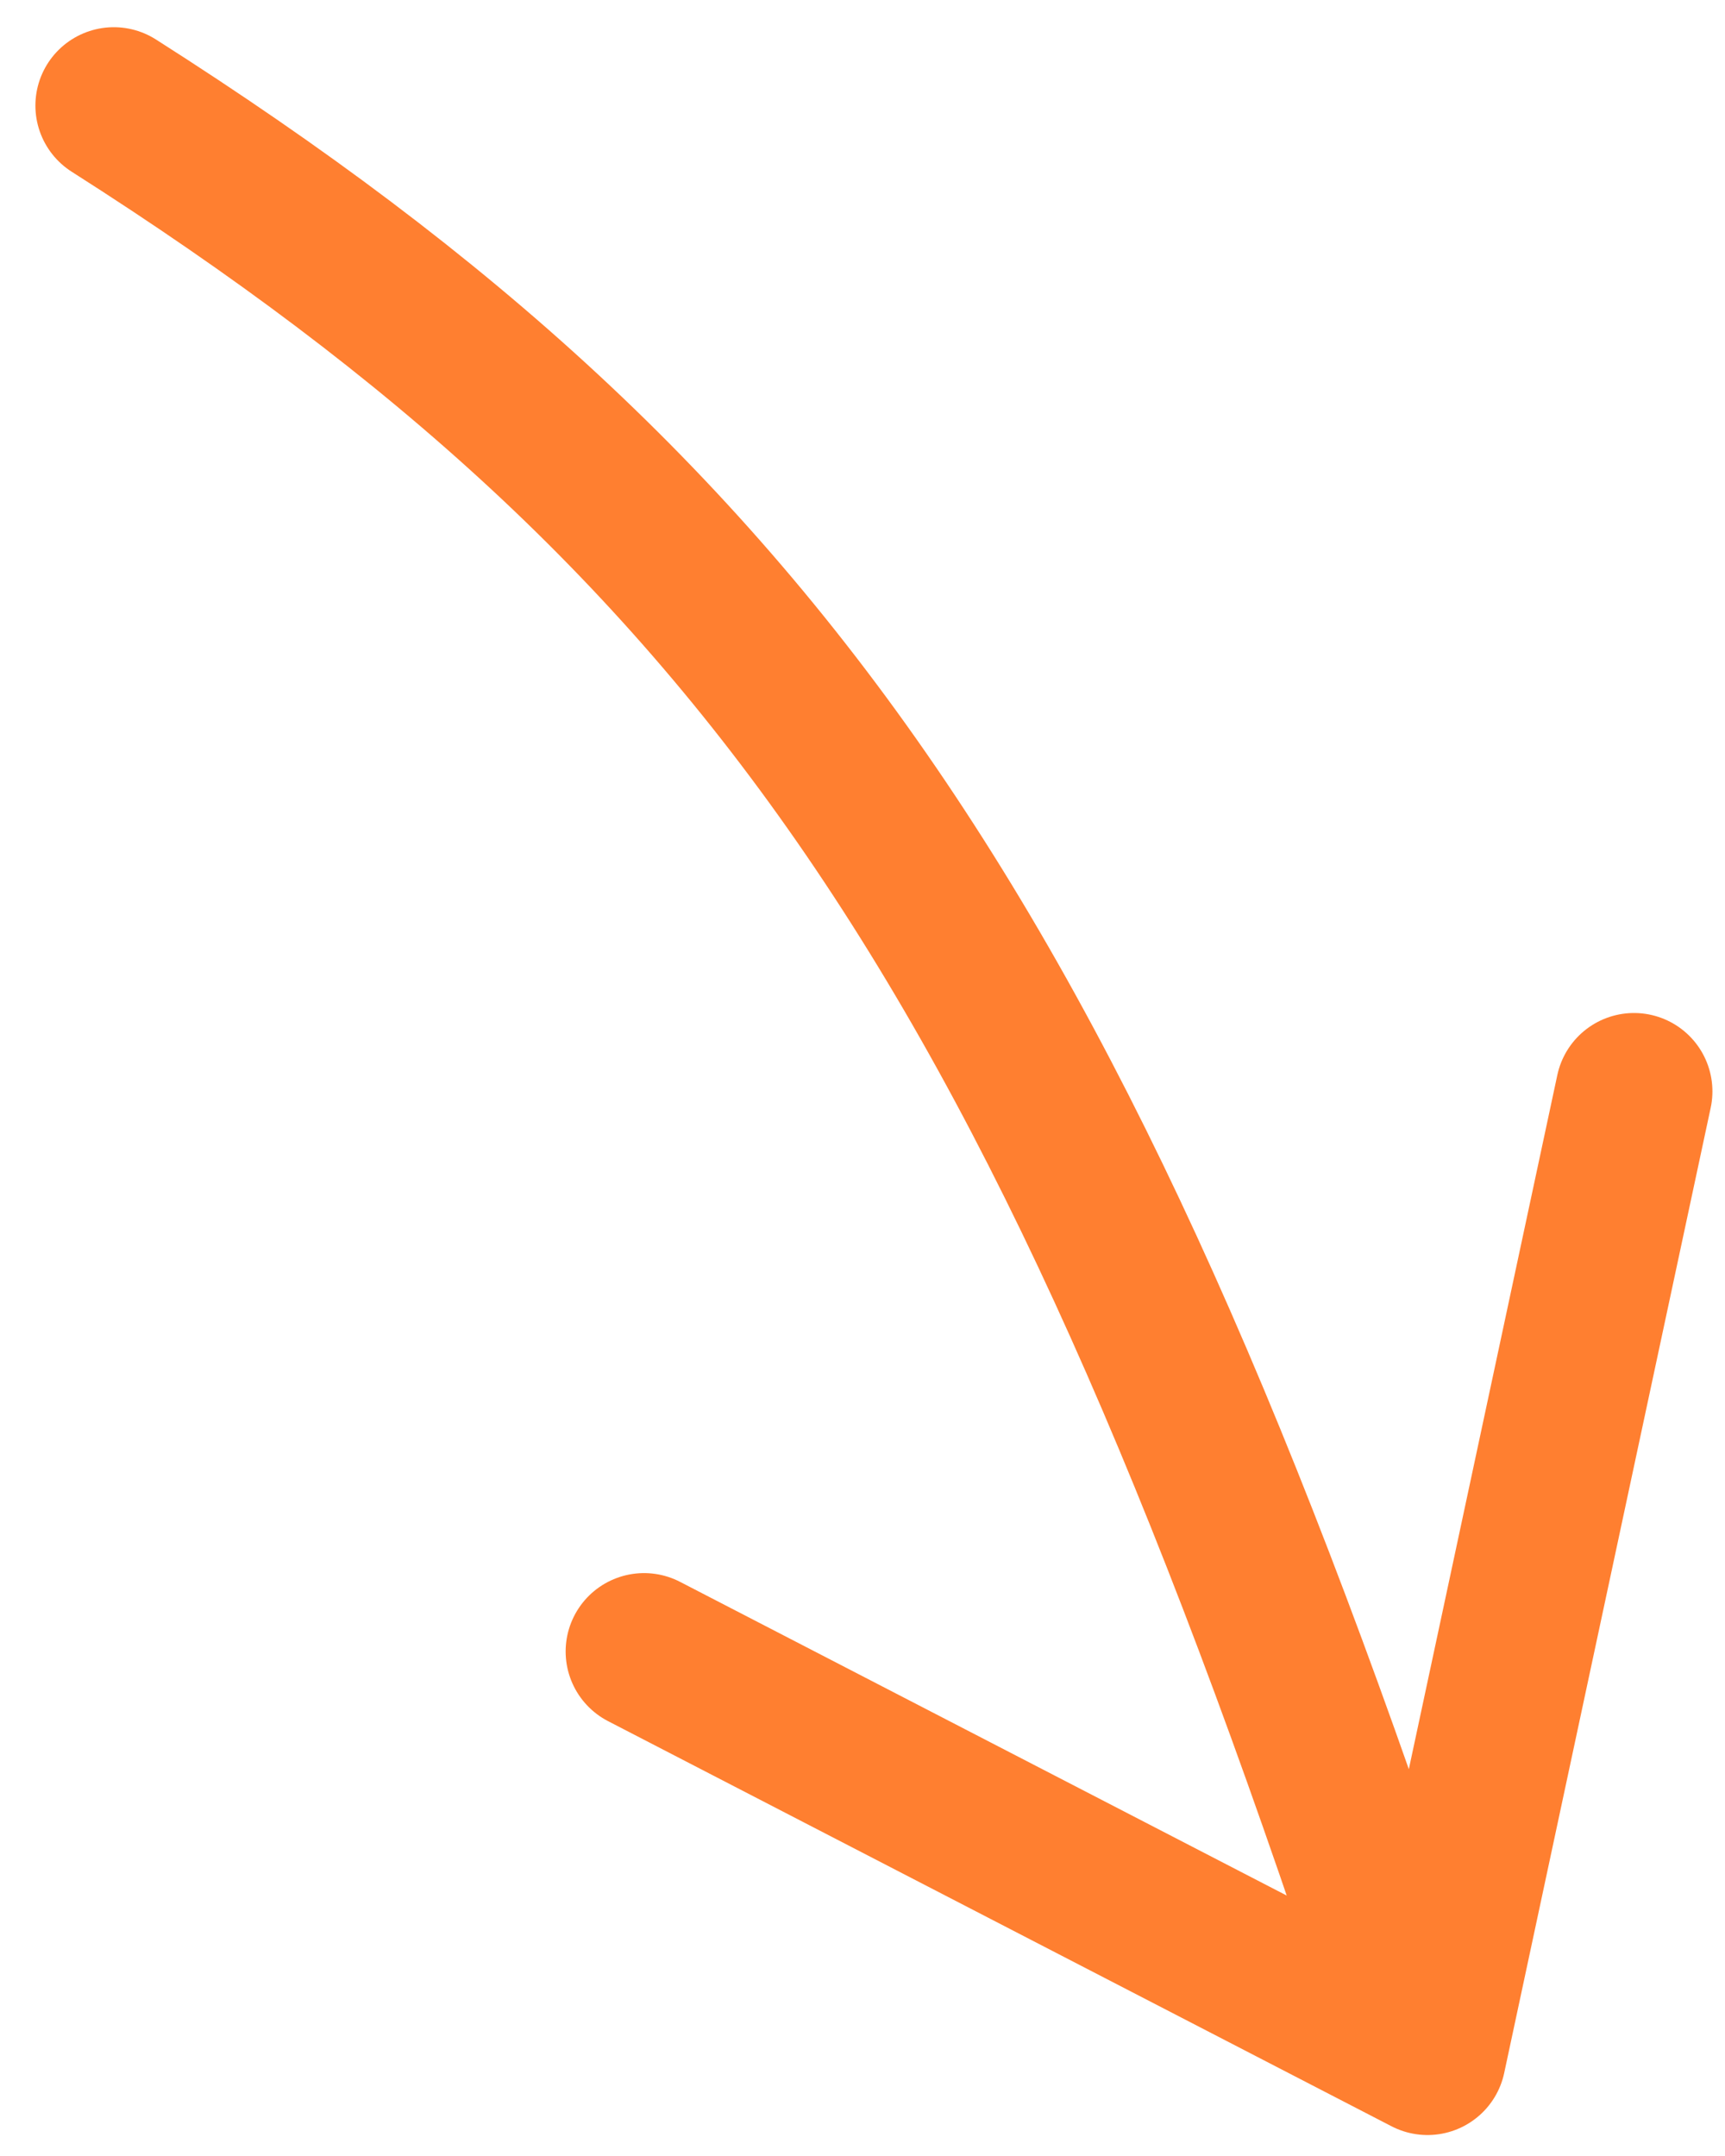
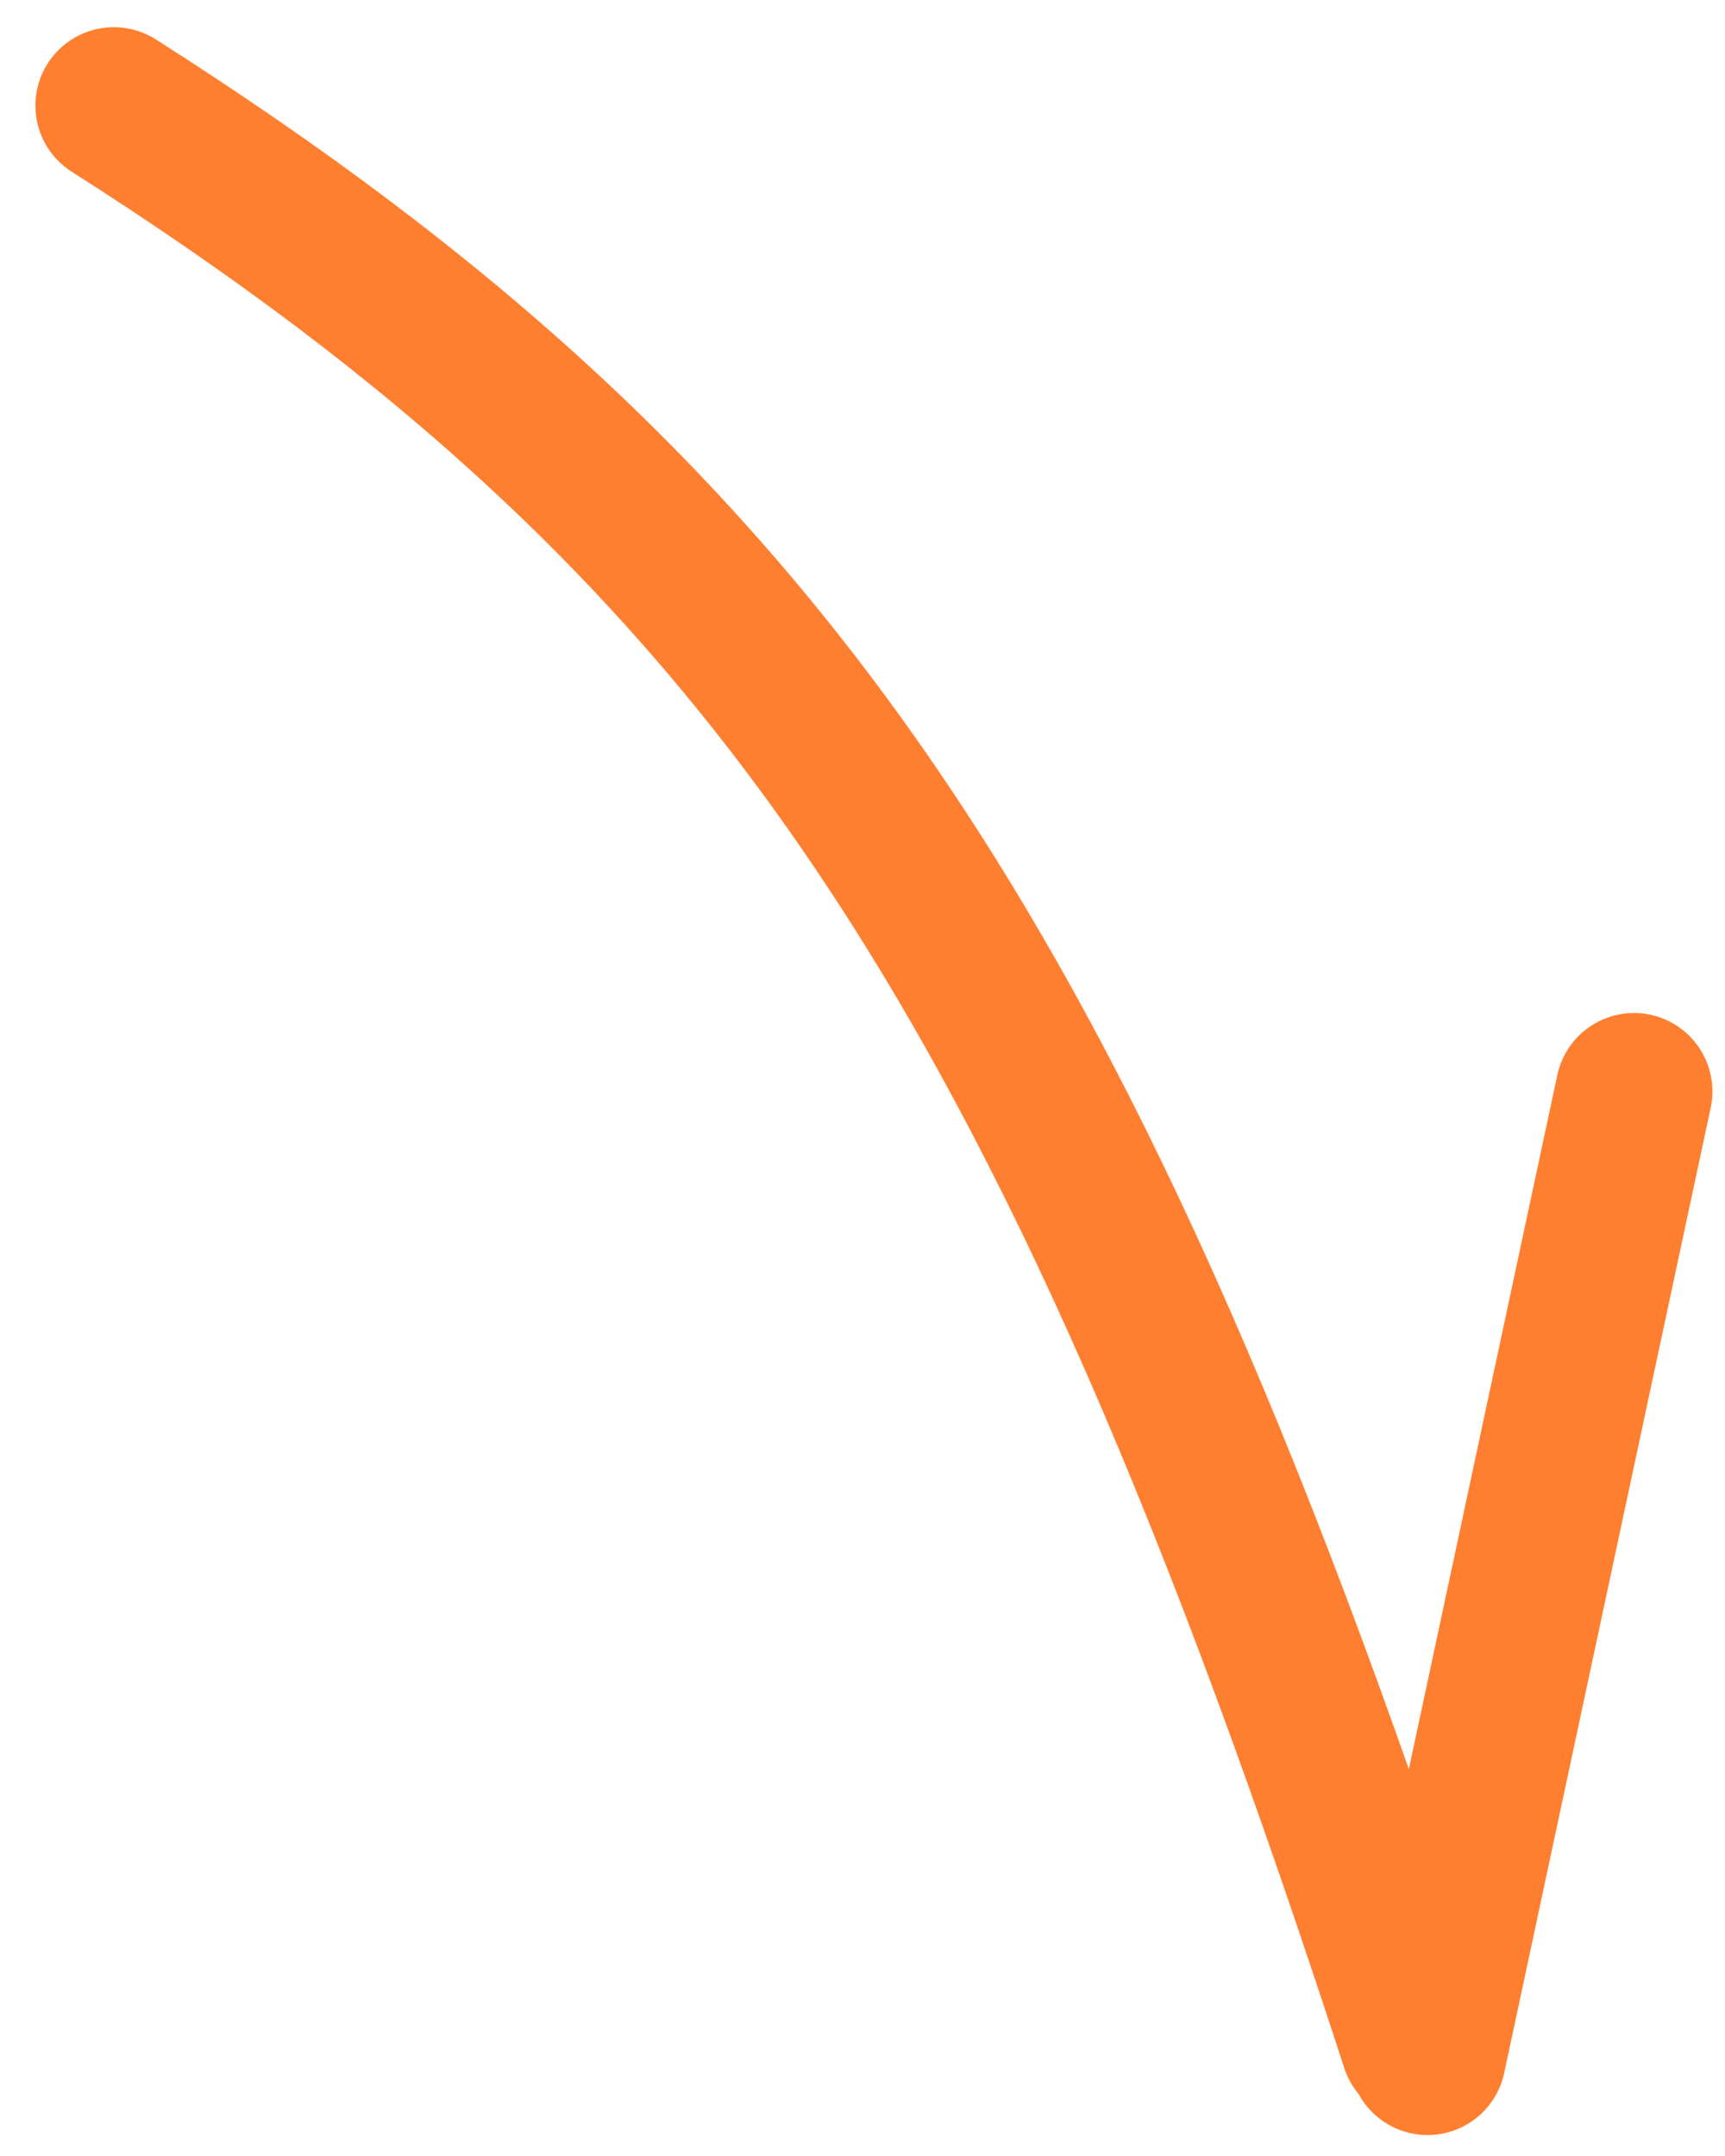
<svg xmlns="http://www.w3.org/2000/svg" width="44" height="55" viewBox="0 0 44 55" fill="none">
-   <path d="M41.679 27.842L36.412 52.465L16.428 42.13M36.19 52.136C27.195 24.483 19.658 13.36 2.903 2.694" stroke="#FF7F30" stroke-width="4" stroke-linecap="round" stroke-linejoin="round" />
+   <path d="M41.679 27.842L36.412 52.465M36.19 52.136C27.195 24.483 19.658 13.36 2.903 2.694" stroke="#FF7F30" stroke-width="4" stroke-linecap="round" stroke-linejoin="round" />
</svg>